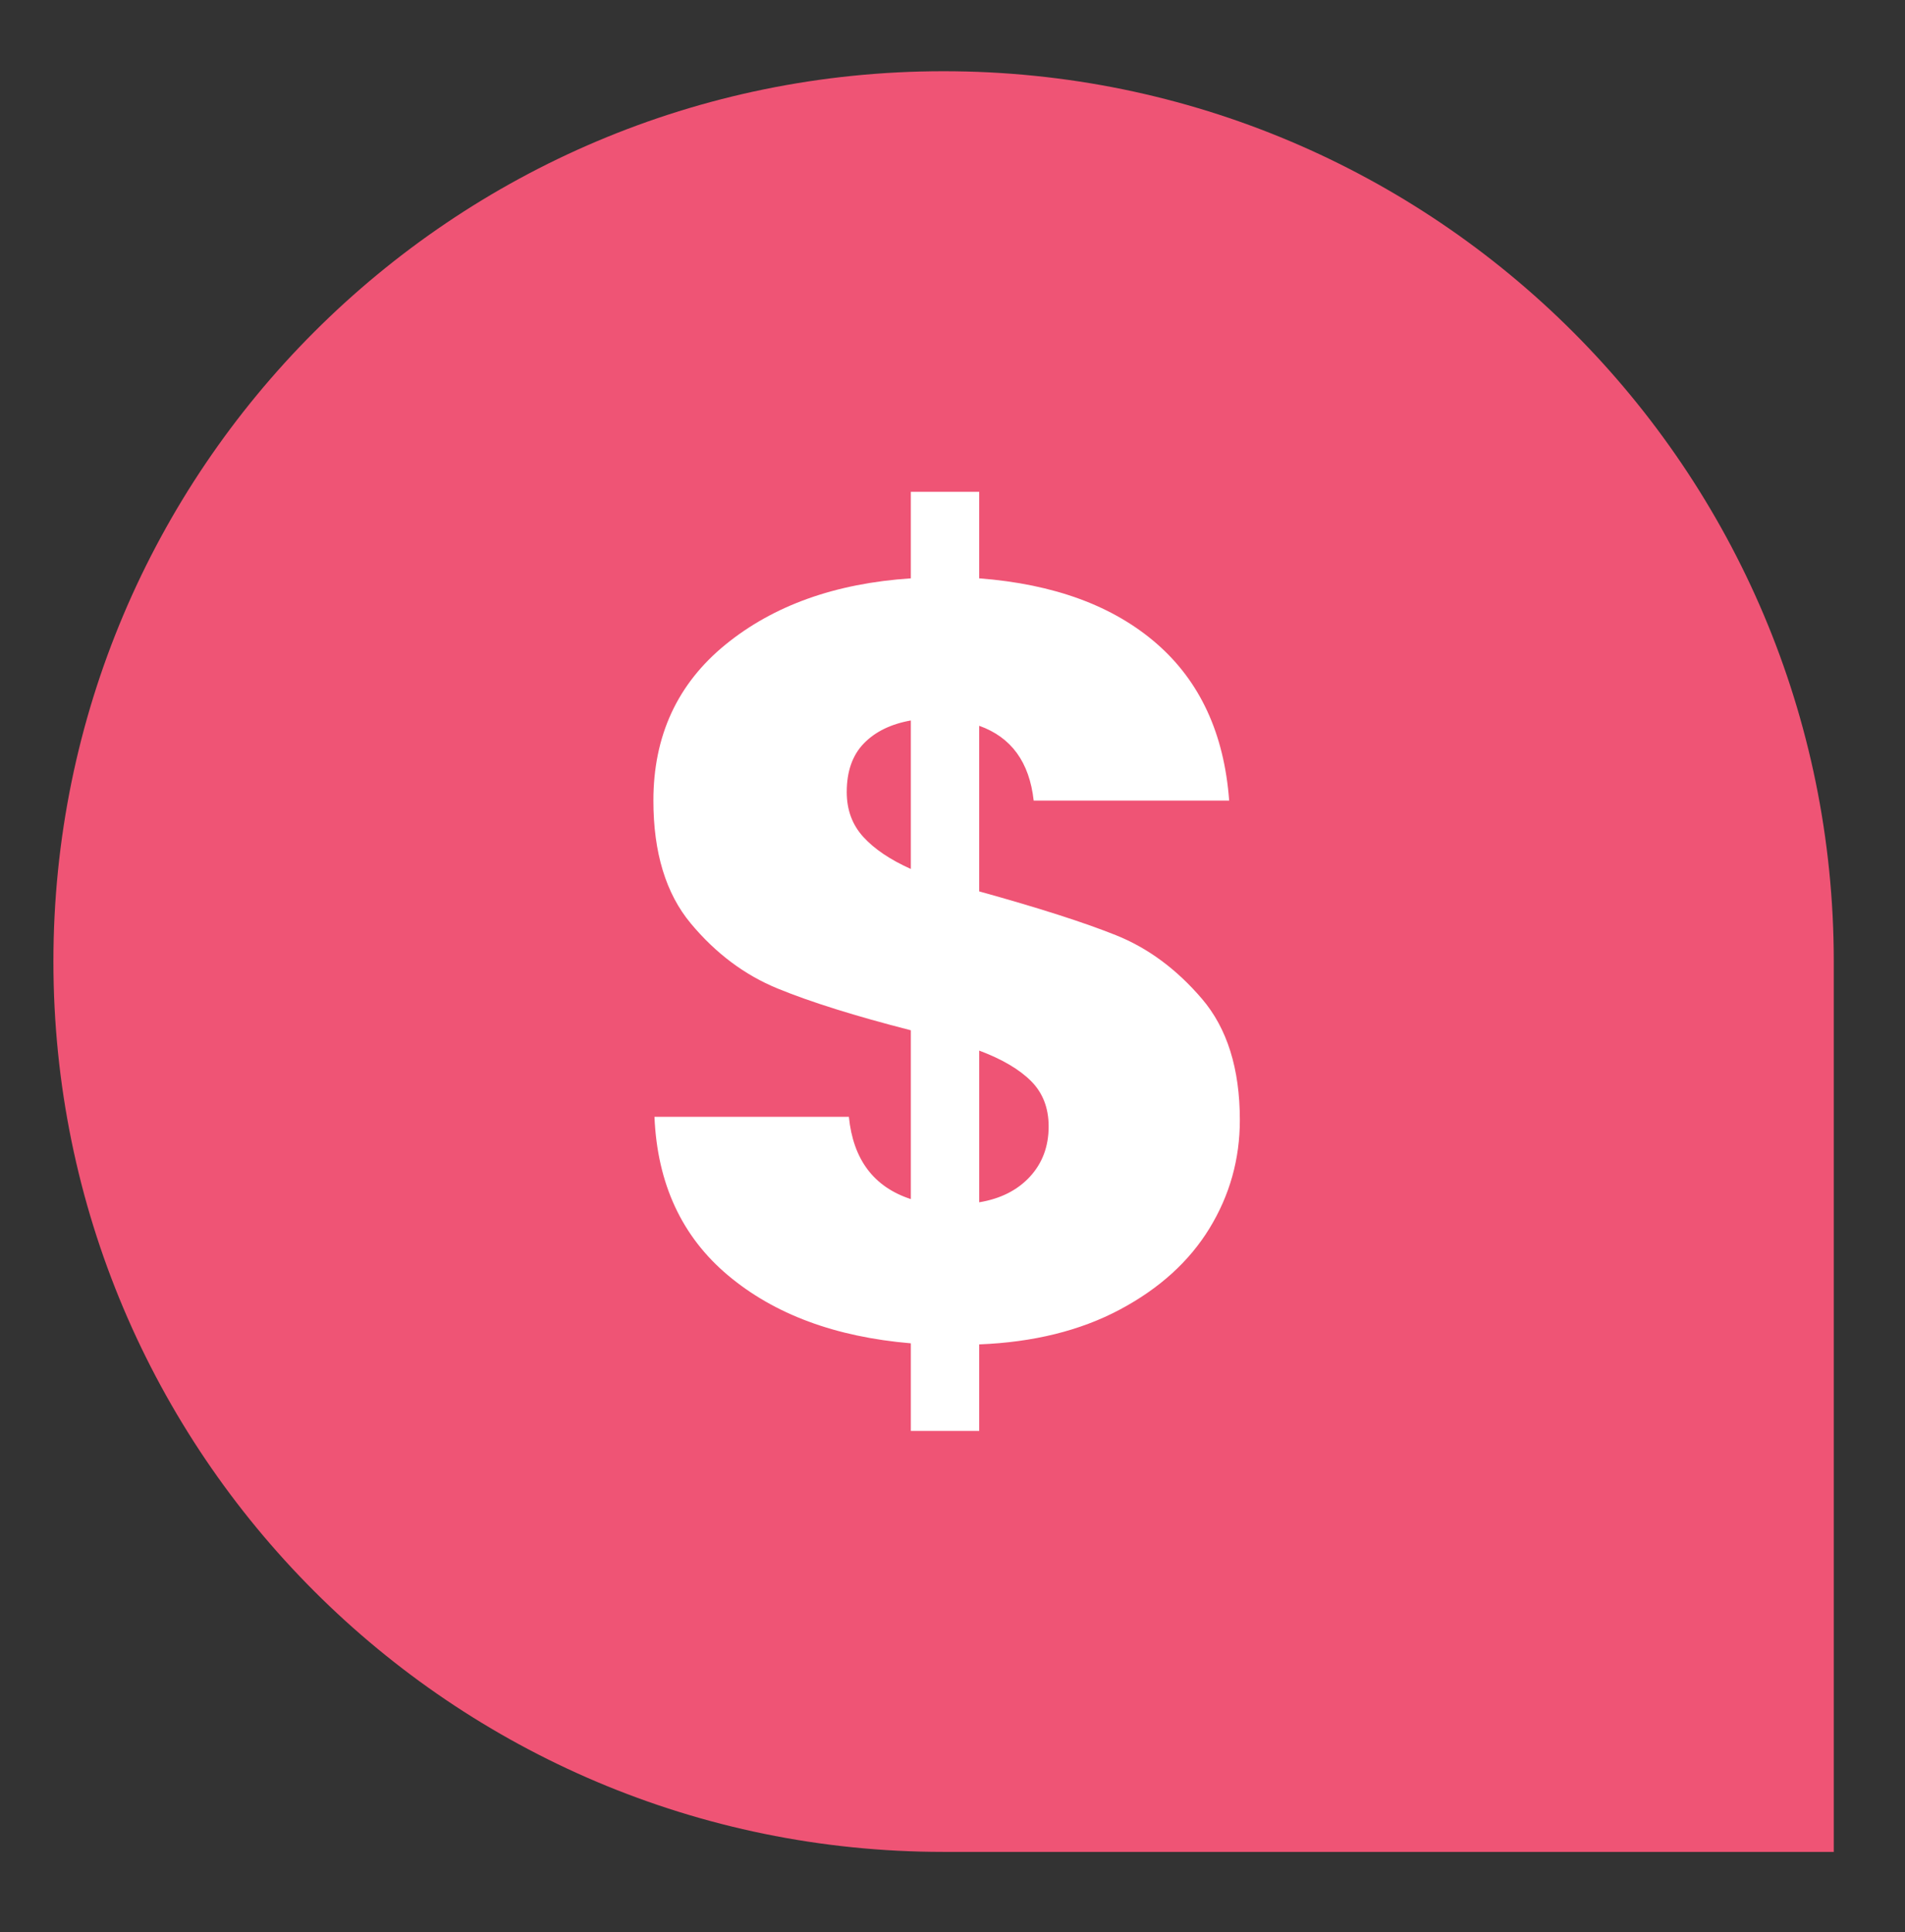
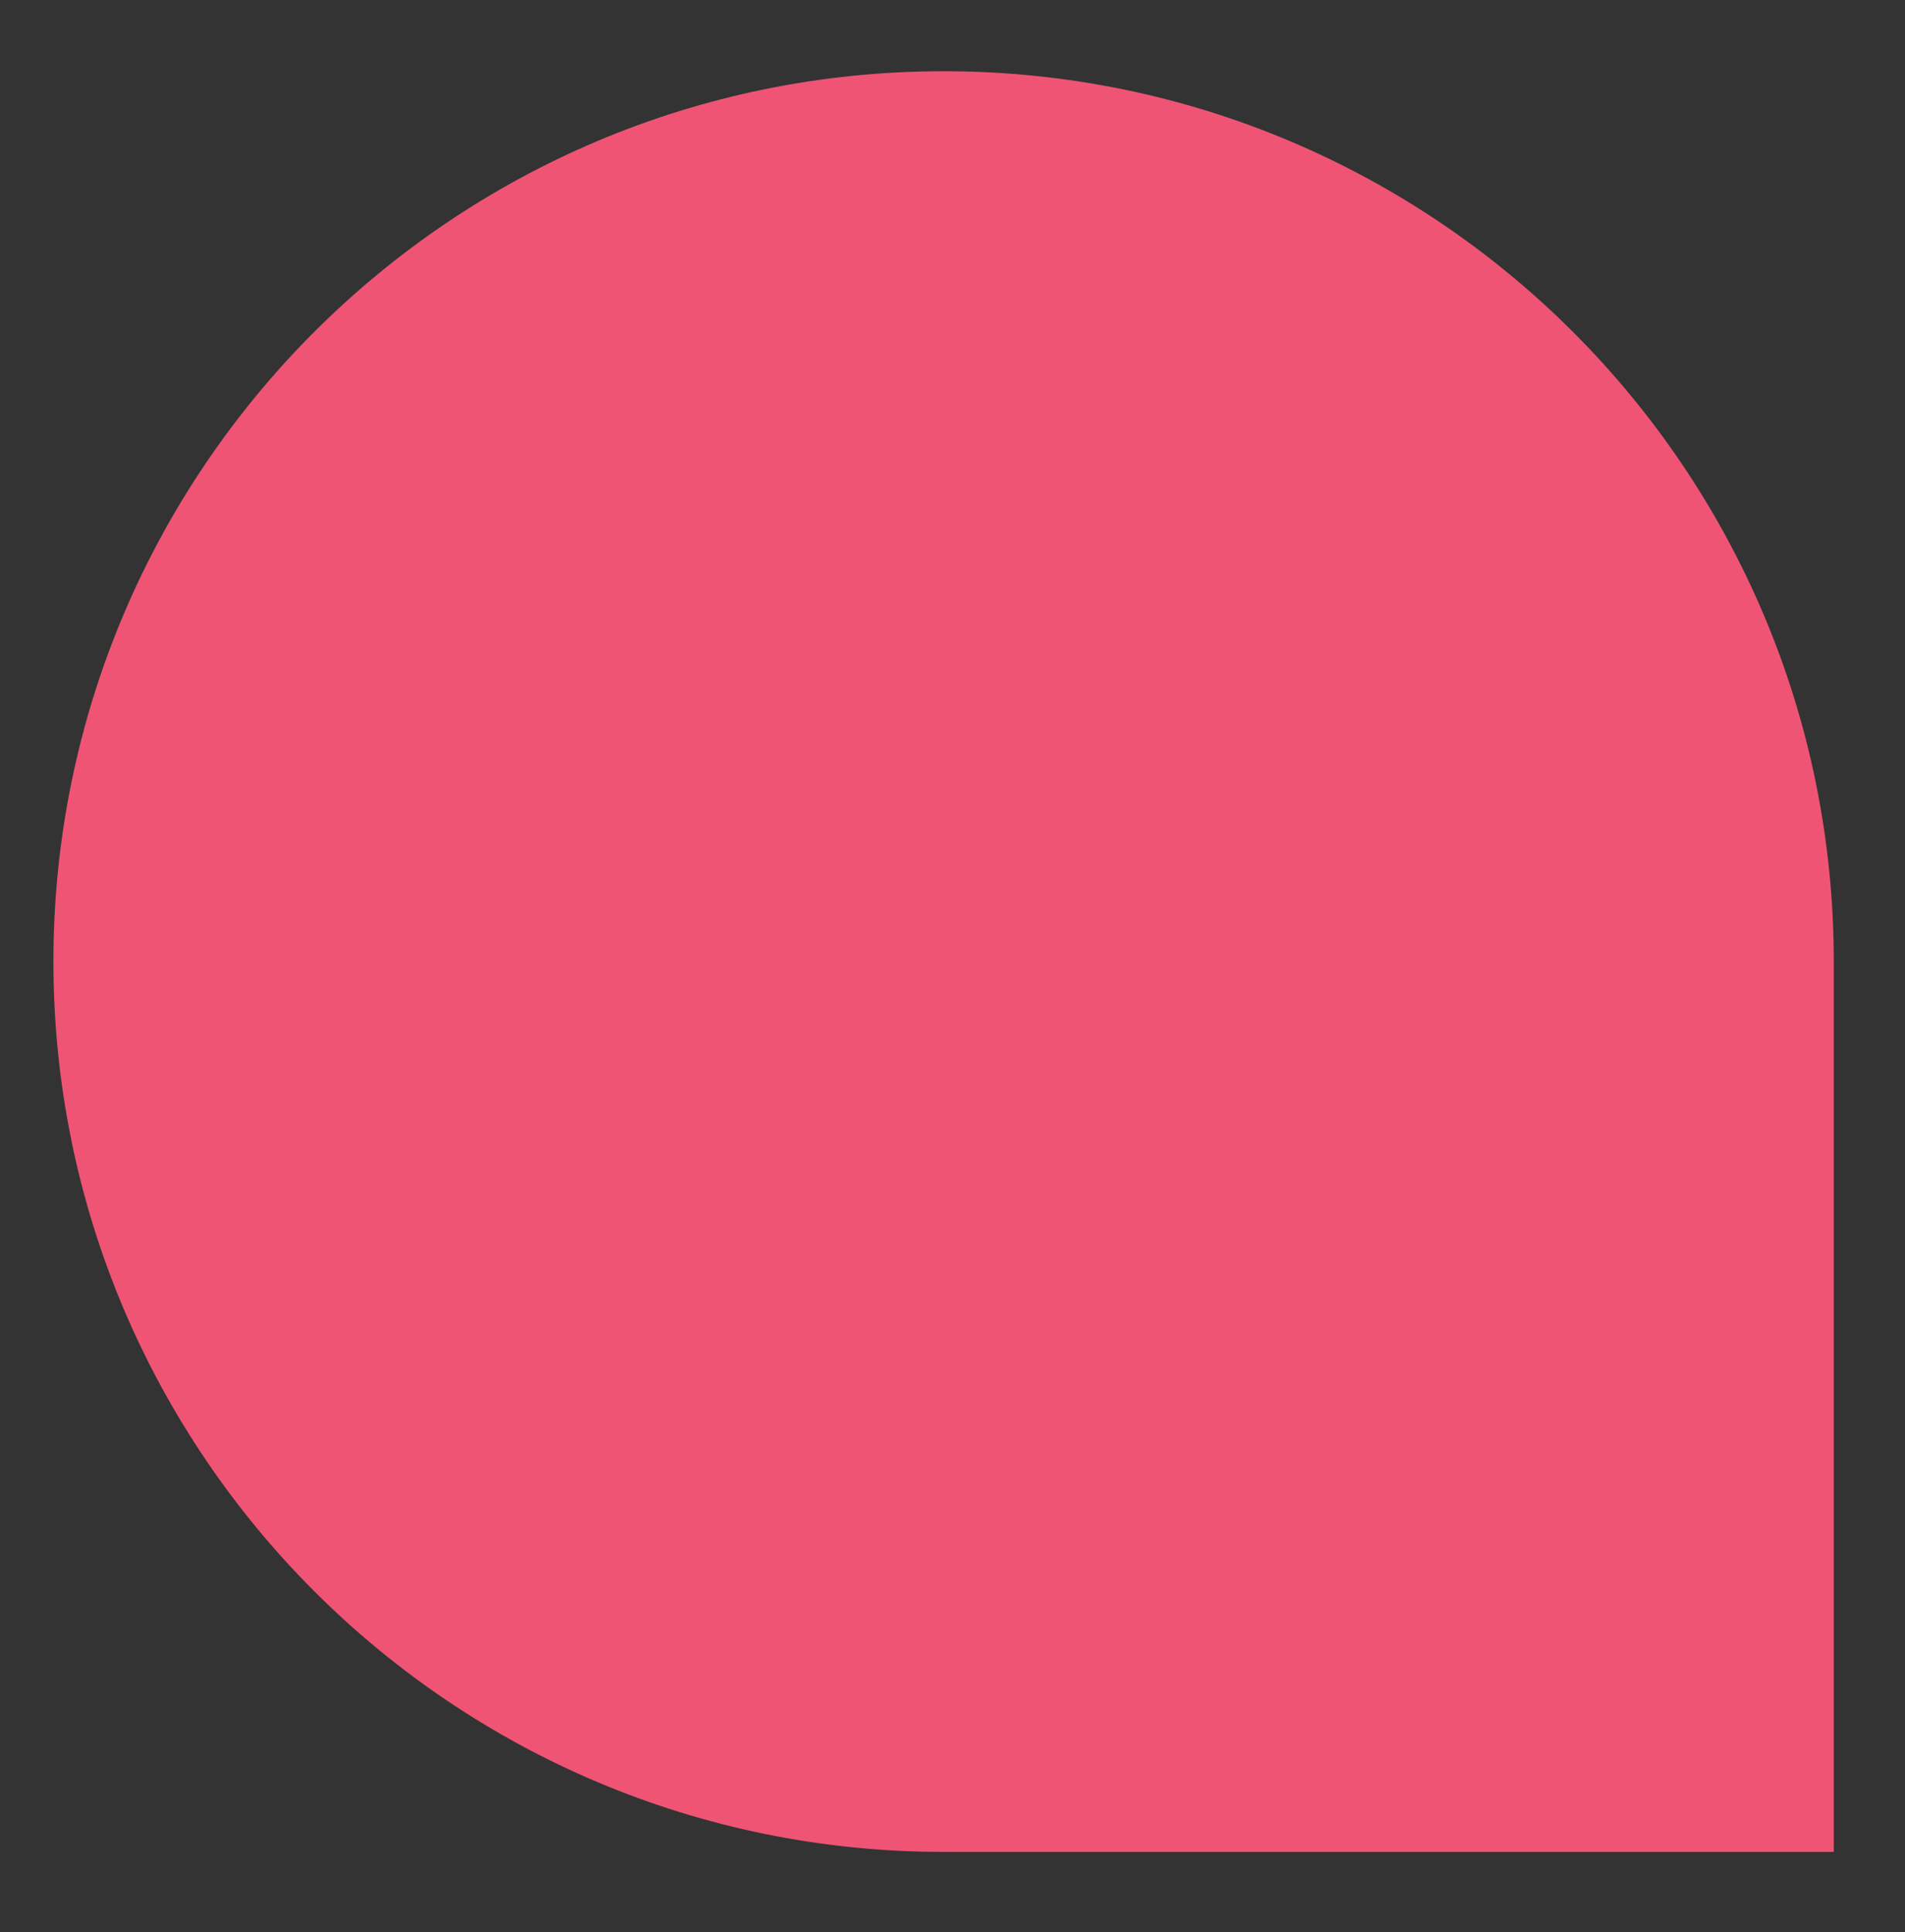
<svg xmlns="http://www.w3.org/2000/svg" id="Layer_1" version="1.1" viewBox="0 0 214 217">
  <rect x="0" y="0" width="214" height="217" fill="#333333" stroke="none" />
  <defs>
    <style>
      .st0 {
        fill: #fff;
      }

      .st1 {
        fill: #ef5475;
      }
    </style>
  </defs>
  <path class="st1" d="M206,108v100h-100c-55.23,0-100-44.77-100-100S50.77,8,106,8s100,44.77,100,100Z" />
-   <path class="st0" d="M135.86,137.979c-2.28,3.72-5.64,6.761-10.08,9.12-4.44,2.36-9.701,3.66-15.78,3.899v9.721h-7.68v-9.841c-8.481-.72-15.321-3.259-20.52-7.619-5.202-4.359-7.961-10.3-8.28-17.82h21.84c.48,4.8,2.799,7.881,6.96,9.24v-18.961c-6.24-1.599-11.22-3.158-14.94-4.68-3.72-1.519-6.98-3.96-9.78-7.32-2.801-3.36-4.2-7.959-4.2-13.8,0-7.279,2.7-13.12,8.1-17.52,5.4-4.399,12.339-6.879,20.82-7.44v-9.72h7.68v9.72c8.4.641,15.039,3.081,19.92,7.32,4.879,4.241,7.6,10.121,8.16,17.64h-21.96c-.479-4.32-2.521-7.12-6.12-8.4v18.6c6.64,1.841,11.76,3.48,15.36,4.92,3.6,1.44,6.819,3.821,9.659,7.141,2.84,3.32,4.261,7.859,4.261,13.619,0,4.401-1.14,8.461-3.42,12.181ZM96.98,94c1.24,1.361,3.019,2.561,5.34,3.6v-16.68c-2.241.401-4.001,1.26-5.28,2.58-1.281,1.32-1.92,3.141-1.92,5.46,0,2,.619,3.681,1.86,5.04ZM115.7,132.159c1.398-1.519,2.101-3.399,2.101-5.64,0-2.08-.66-3.78-1.98-5.1-1.32-1.32-3.261-2.461-5.82-3.42v17.039c2.4-.399,4.299-1.359,5.7-2.88Z" />
</svg>